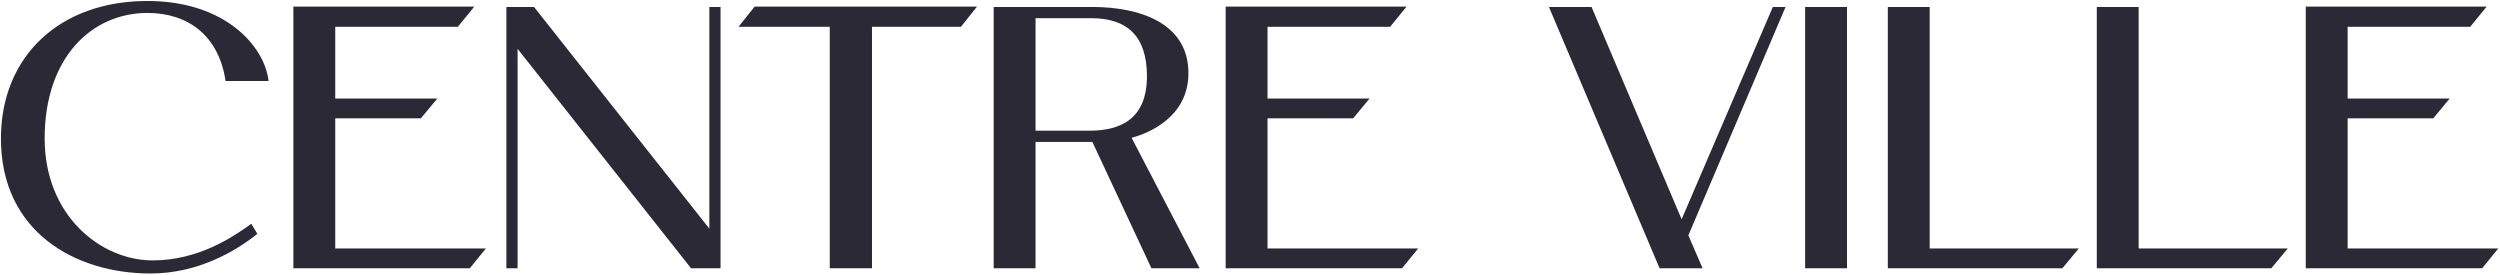
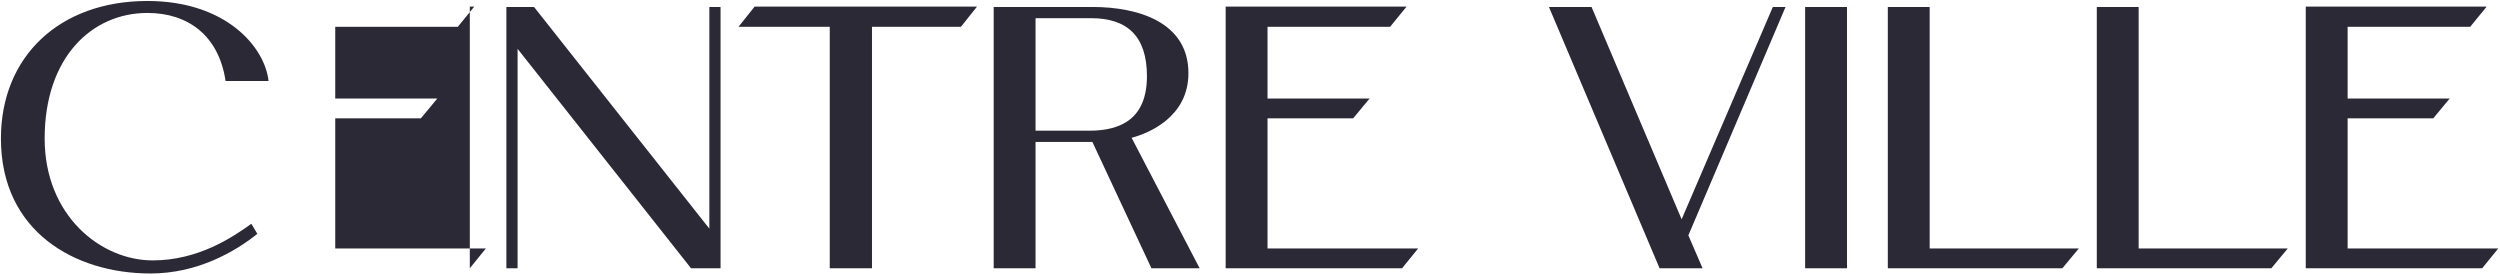
<svg xmlns="http://www.w3.org/2000/svg" width="1137" height="125" viewBox="0 0 1137 125" fill="none">
-   <path d="M69.44 118.43C90.18 118.43 105.82 107.89 114.32 101.77L117.04 106.36C107.01 114.35 90.01 124.38 68.42 124.38C34.08 124.38 0.42 105.34 0.42 63.01C0.42 25.78 26.94 0.45 67.06 0.45C102.76 0.45 120.44 21.36 122.14 36.83H102.59C99.53 16.26 85.59 5.89 67.06 5.89C41.73 5.89 20.31 26.12 20.31 63.01C20.31 98.03 45.81 118.43 69.44 118.43ZM152.47 112.99H220.98L213.67 122H133.43V3H215.71L208.23 12.18H152.47V44.82H198.88L191.4 53.83H152.47V112.99ZM322.609 3.17H327.709V122H314.279L235.399 22.21V122H230.299V3.17H242.879L322.609 103.98V3.17ZM343.2 3H444.35L437.04 12.18H396.58V122H377.37V12.18H335.89L343.2 3ZM514.658 62.67L545.598 122H523.668L496.808 64.54C496.128 64.54 495.278 64.54 494.428 64.54H470.968V122H451.928V3.17H496.808C518.058 3.17 540.498 10.31 540.498 33.26C540.498 53.32 522.308 60.63 514.658 62.67ZM495.448 59.44C510.238 59.44 521.628 53.66 521.628 34.62C521.628 16.43 512.618 8.27 496.298 8.27H470.968V59.44H495.448ZM576.47 112.99H644.98L637.67 122H557.43V3H639.71L632.23 12.18H576.47V44.82H622.88L615.4 53.83H576.47V112.99ZM812.067 3.17L767.867 107.04L774.327 122H754.777L704.457 3.17H723.837L764.807 99.73L806.287 3.17H812.067ZM840.017 122H820.977V3.17H840.017V122ZM877.619 112.99H945.449L937.969 122H858.579V3.17H877.619V112.99ZM972.661 112.99H1040.49L1033.01 122H953.621V3.17H972.661V112.99ZM1067.7 112.99H1136.21L1128.9 122H1048.66V3H1130.94L1123.46 12.18H1067.7V44.82H1114.11L1106.63 53.83H1067.7V112.99Z" fill="#2B2935" />
+   <path d="M69.44 118.43C90.18 118.43 105.82 107.89 114.32 101.77L117.04 106.36C107.01 114.35 90.01 124.38 68.42 124.38C34.08 124.38 0.42 105.34 0.42 63.01C0.42 25.78 26.94 0.45 67.06 0.45C102.76 0.45 120.44 21.36 122.14 36.83H102.59C99.53 16.26 85.59 5.89 67.06 5.89C41.73 5.89 20.31 26.12 20.31 63.01C20.31 98.03 45.81 118.43 69.44 118.43ZM152.47 112.99H220.98L213.67 122V3H215.71L208.23 12.18H152.47V44.82H198.88L191.4 53.83H152.47V112.99ZM322.609 3.17H327.709V122H314.279L235.399 22.21V122H230.299V3.17H242.879L322.609 103.98V3.17ZM343.2 3H444.35L437.04 12.18H396.58V122H377.37V12.18H335.89L343.2 3ZM514.658 62.67L545.598 122H523.668L496.808 64.54C496.128 64.54 495.278 64.54 494.428 64.54H470.968V122H451.928V3.17H496.808C518.058 3.17 540.498 10.31 540.498 33.26C540.498 53.32 522.308 60.63 514.658 62.67ZM495.448 59.44C510.238 59.44 521.628 53.66 521.628 34.62C521.628 16.43 512.618 8.27 496.298 8.27H470.968V59.44H495.448ZM576.47 112.99H644.98L637.67 122H557.43V3H639.71L632.23 12.18H576.47V44.82H622.88L615.4 53.83H576.47V112.99ZM812.067 3.17L767.867 107.04L774.327 122H754.777L704.457 3.17H723.837L764.807 99.73L806.287 3.17H812.067ZM840.017 122H820.977V3.17H840.017V122ZM877.619 112.99H945.449L937.969 122H858.579V3.17H877.619V112.99ZM972.661 112.99H1040.49L1033.01 122H953.621V3.17H972.661V112.99ZM1067.7 112.99H1136.21L1128.9 122H1048.66V3H1130.94L1123.46 12.18H1067.7V44.82H1114.11L1106.63 53.83H1067.7V112.99Z" fill="#2B2935" />
</svg>